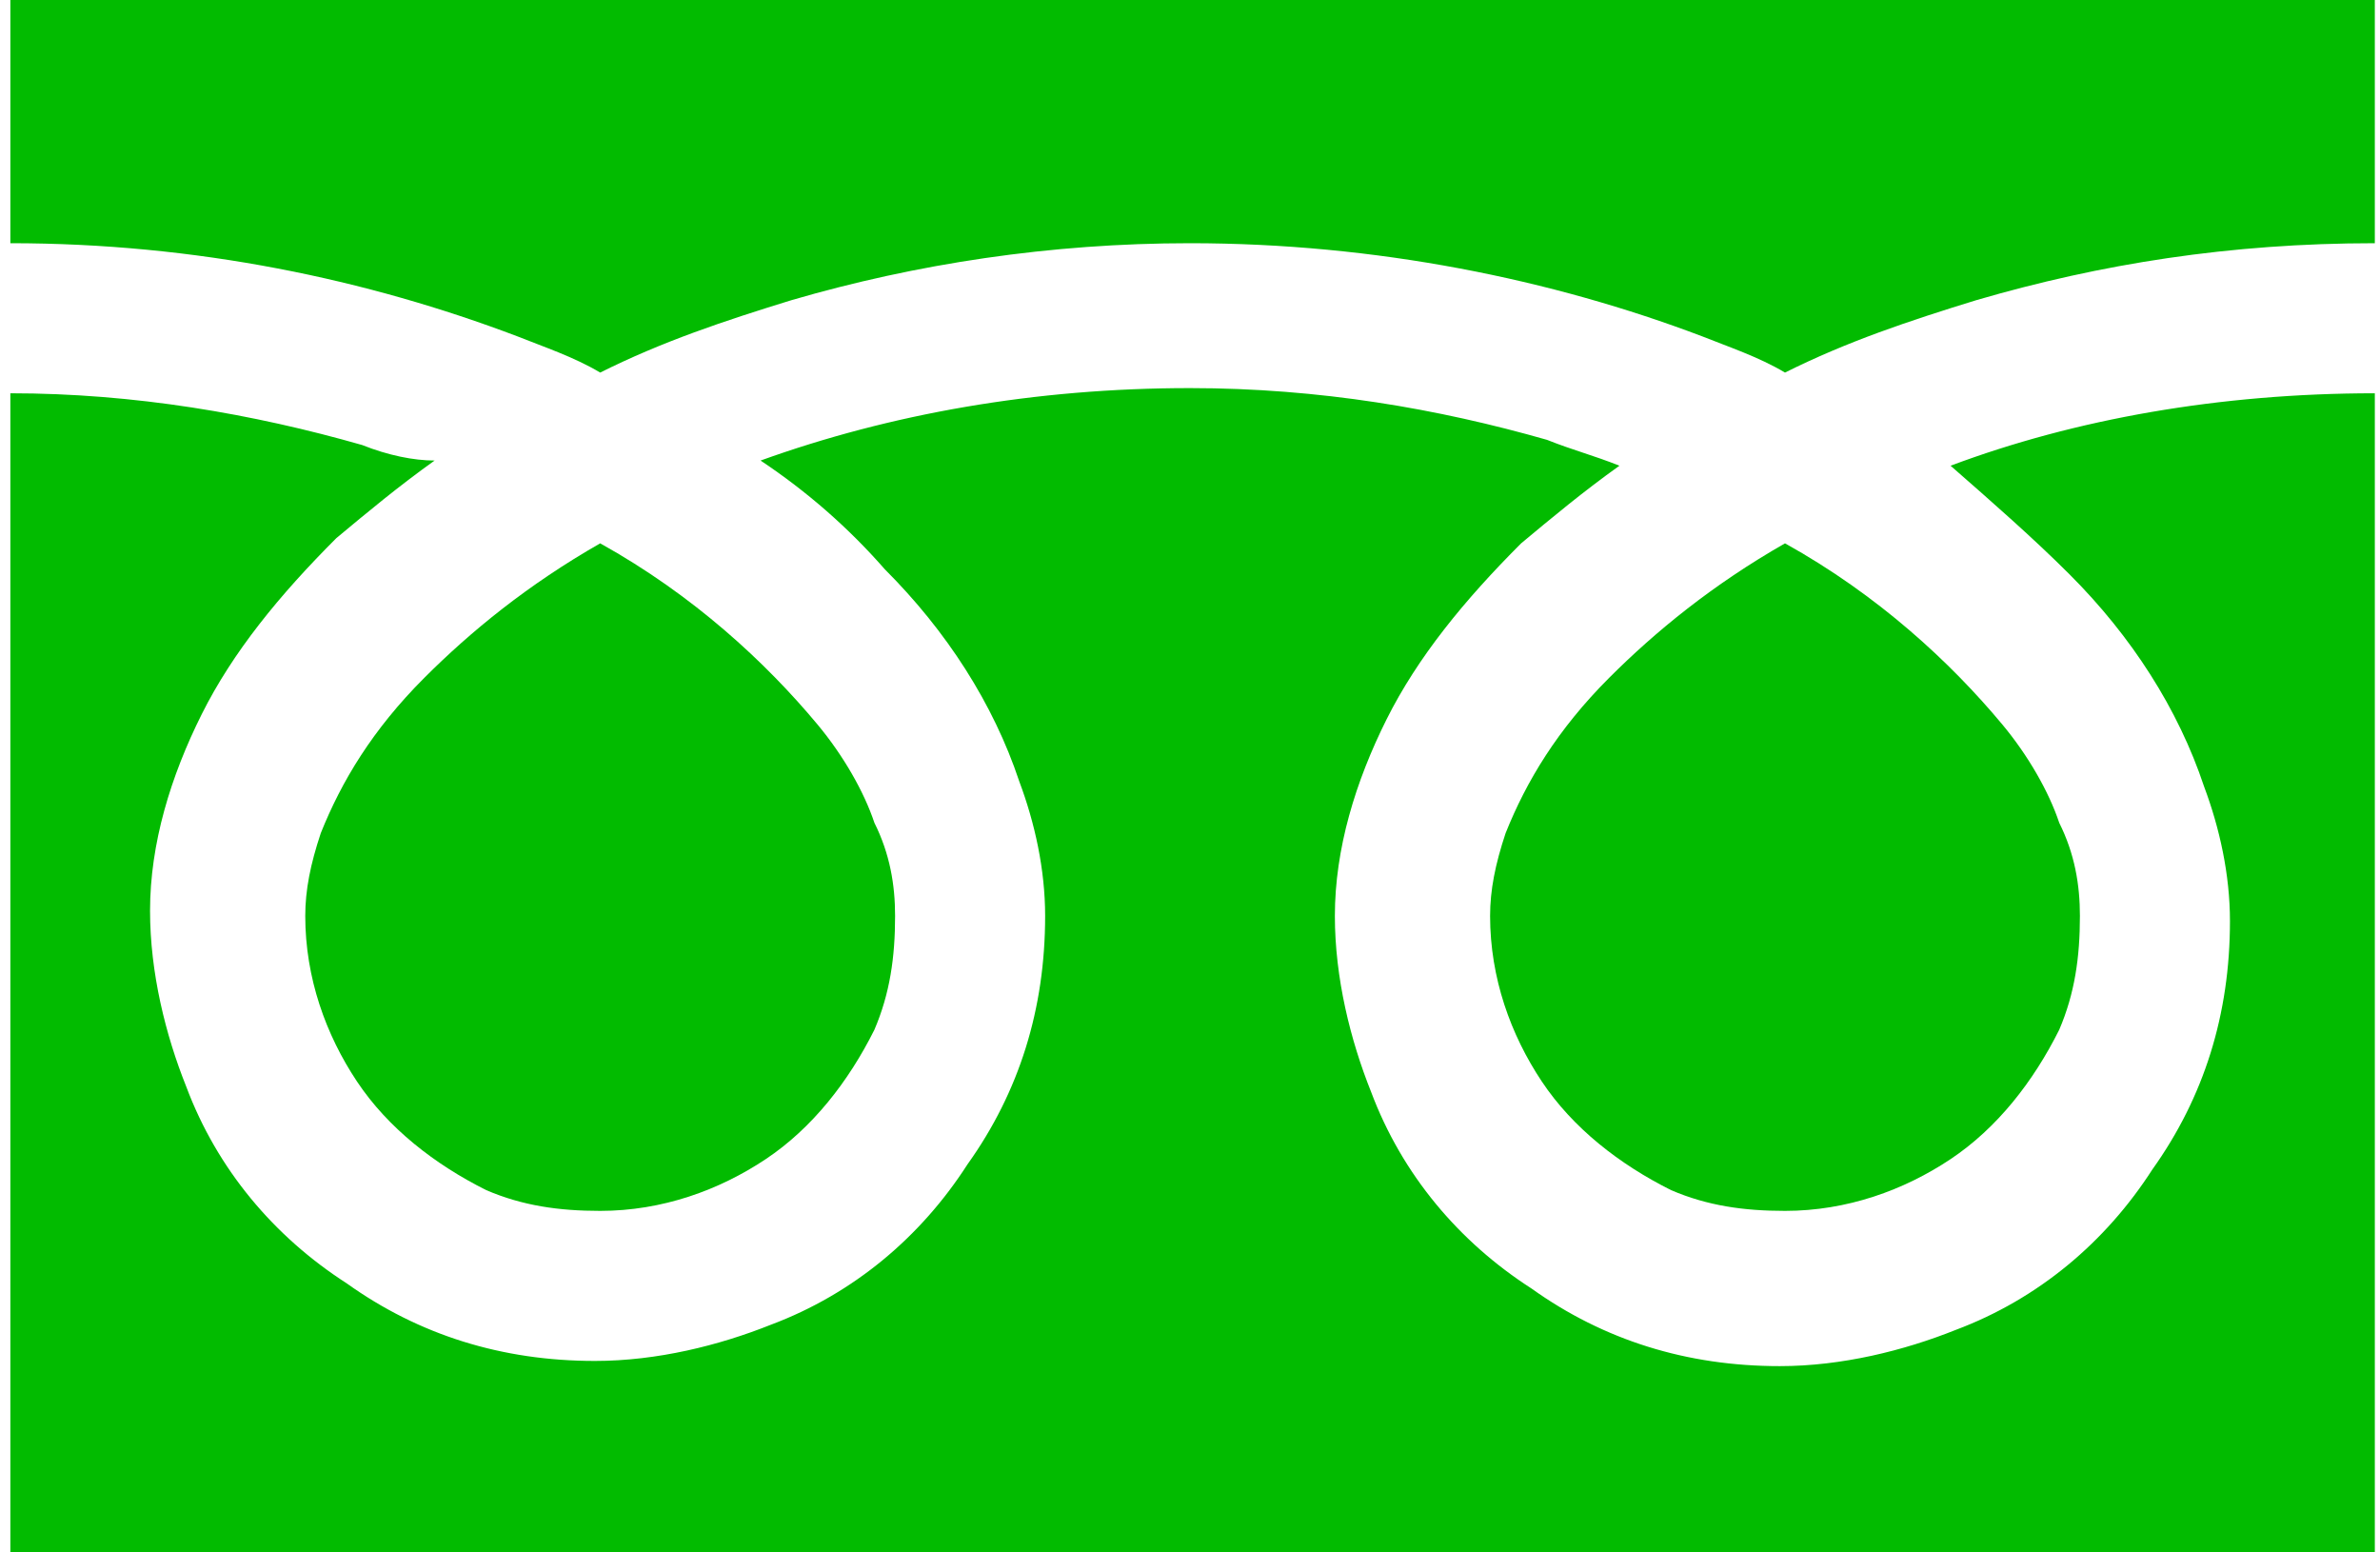
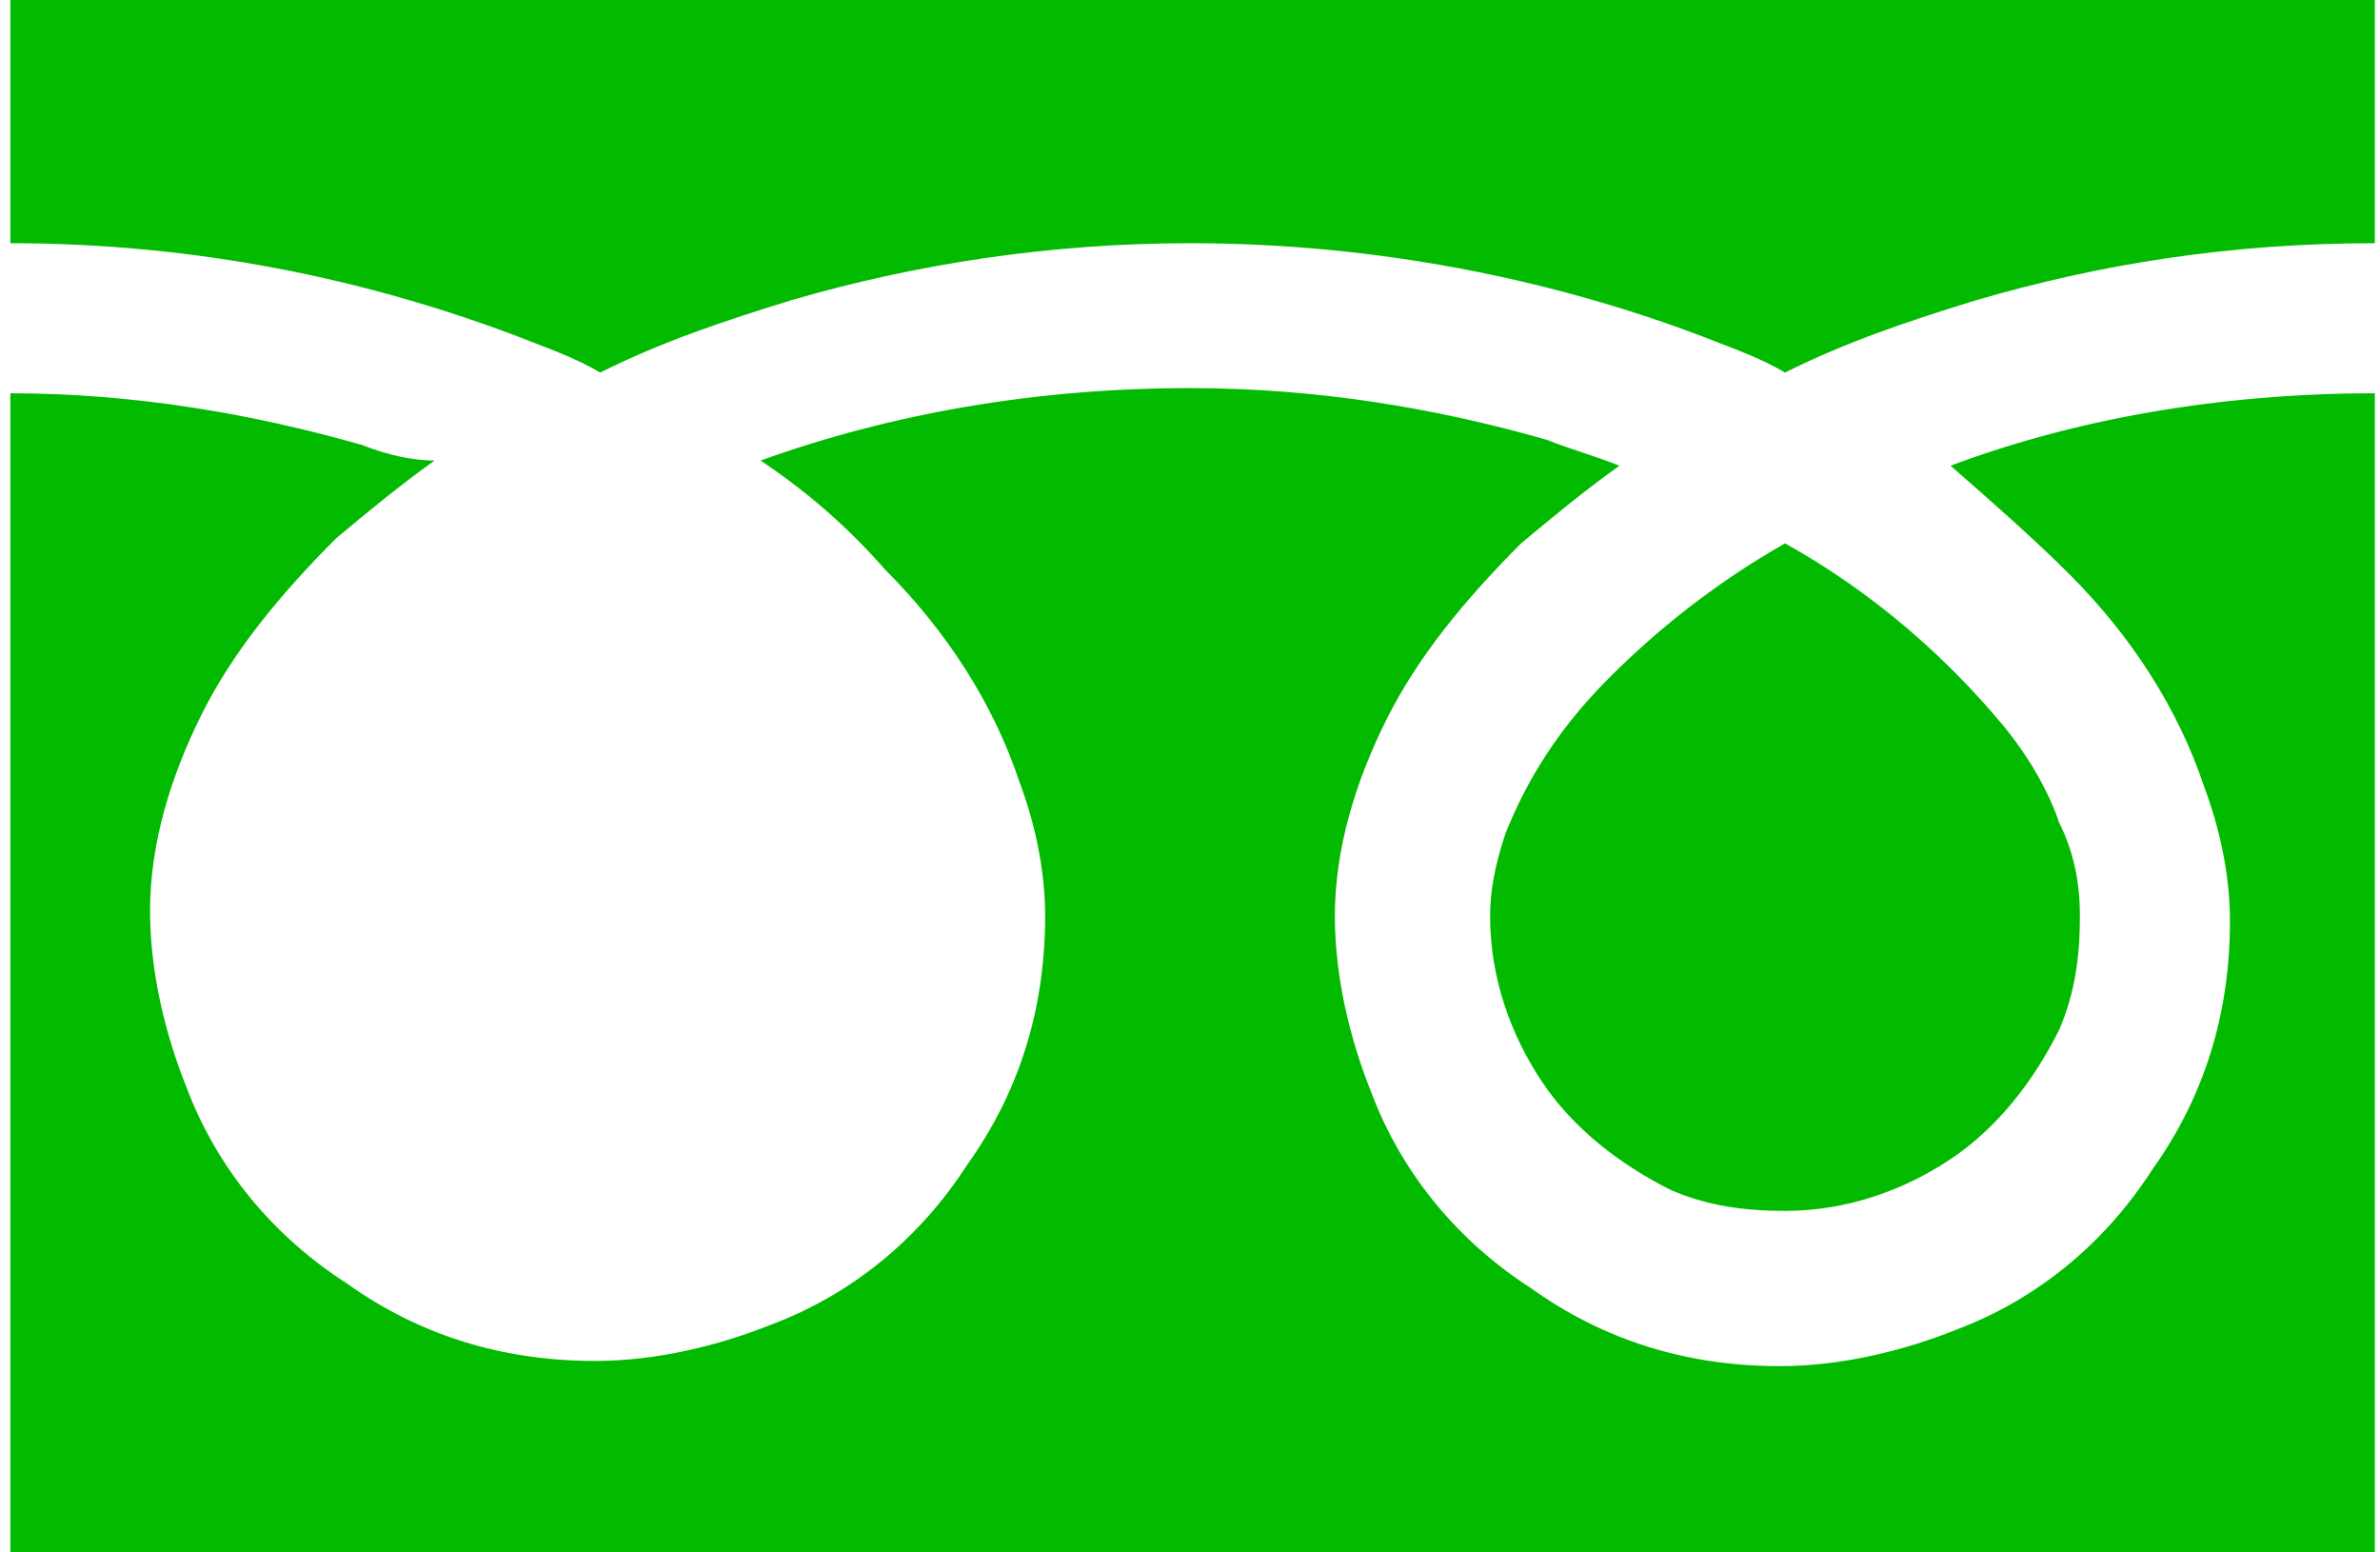
<svg xmlns="http://www.w3.org/2000/svg" version="1.1" id="レイヤー_1" x="0px" y="0px" viewBox="0 0 46 30" style="enable-background:new 0 0 46 30;" xml:space="preserve">
  <style type="text/css">
	.st0{fill:#02BB00;}
</style>
  <g>
    <path class="st0" d="M0.2,0v4.7c3.6,0,6.9,0.7,9.8,1.8c0.5,0.2,1.1,0.4,1.6,0.7c1.2-0.6,2.4-1,3.7-1.4c2.4-0.7,5-1.1,7.7-1.1   c3.6,0,7,0.7,9.9,1.8c0.5,0.2,1.1,0.4,1.6,0.7c1.2-0.6,2.4-1,3.7-1.4c2.4-0.7,4.9-1.1,7.7-1.1V0H0.2z" />
    <path class="st0" d="M28.8,17.7c0,1.2,0.4,2.3,1,3.2c0.6,0.9,1.5,1.6,2.5,2.1c0.7,0.3,1.4,0.4,2.2,0.4c1.2,0,2.3-0.4,3.2-1   c0.9-0.6,1.6-1.5,2.1-2.5c0.3-0.7,0.4-1.4,0.4-2.2c0-0.6-0.1-1.2-0.4-1.8c-0.2-0.6-0.6-1.3-1.1-1.9c-1-1.2-2.4-2.5-4.2-3.5   c-1.4,0.8-2.5,1.7-3.4,2.6c-1,1-1.6,2-2,3C28.9,16.7,28.8,17.2,28.8,17.7z" />
    <path class="st0" d="M40,11.1c1.2,1.2,2.1,2.6,2.6,4.1c0.3,0.8,0.5,1.7,0.5,2.6c0,1.8-0.5,3.4-1.5,4.8c-0.9,1.4-2.2,2.5-3.8,3.1   c-1,0.4-2.2,0.7-3.4,0.7c-1.8,0-3.4-0.5-4.8-1.5c-1.4-0.9-2.5-2.2-3.1-3.8c-0.4-1-0.7-2.2-0.7-3.4c0-1.3,0.4-2.6,1-3.8   c0.6-1.2,1.5-2.3,2.6-3.4c0.6-0.5,1.2-1,1.9-1.5c-0.5-0.2-0.9-0.3-1.4-0.5c-2.1-0.6-4.4-1-6.9-1c-3,0-5.8,0.5-8.3,1.4   c0.9,0.6,1.7,1.3,2.4,2.1c1.2,1.2,2.1,2.6,2.6,4.1c0.3,0.8,0.5,1.7,0.5,2.6c0,1.8-0.5,3.4-1.5,4.8c-0.9,1.4-2.2,2.5-3.8,3.1   c-1,0.4-2.2,0.7-3.4,0.7c-1.8,0-3.4-0.5-4.8-1.5c-1.4-0.9-2.5-2.2-3.1-3.8c-0.4-1-0.7-2.2-0.7-3.4c0-1.3,0.4-2.6,1-3.8   c0.6-1.2,1.5-2.3,2.6-3.4c0.6-0.5,1.2-1,1.9-1.5C8,8.9,7.5,8.8,7,8.6c-2.1-0.6-4.4-1-6.8-1V30h45.7V7.6c-3,0-5.8,0.5-8.2,1.4   C38.5,9.7,39.3,10.4,40,11.1z" />
-     <path class="st0" d="M5.9,17.7c0,1.2,0.4,2.3,1,3.2c0.6,0.9,1.5,1.6,2.5,2.1c0.7,0.3,1.4,0.4,2.2,0.4c1.2,0,2.3-0.4,3.2-1   c0.9-0.6,1.6-1.5,2.1-2.5c0.3-0.7,0.4-1.4,0.4-2.2c0-0.6-0.1-1.2-0.4-1.8c-0.2-0.6-0.6-1.3-1.1-1.9c-1-1.2-2.4-2.5-4.2-3.5   c-1.4,0.8-2.5,1.7-3.4,2.6c-1,1-1.6,2-2,3C6,16.7,5.9,17.2,5.9,17.7z" />
  </g>
</svg>